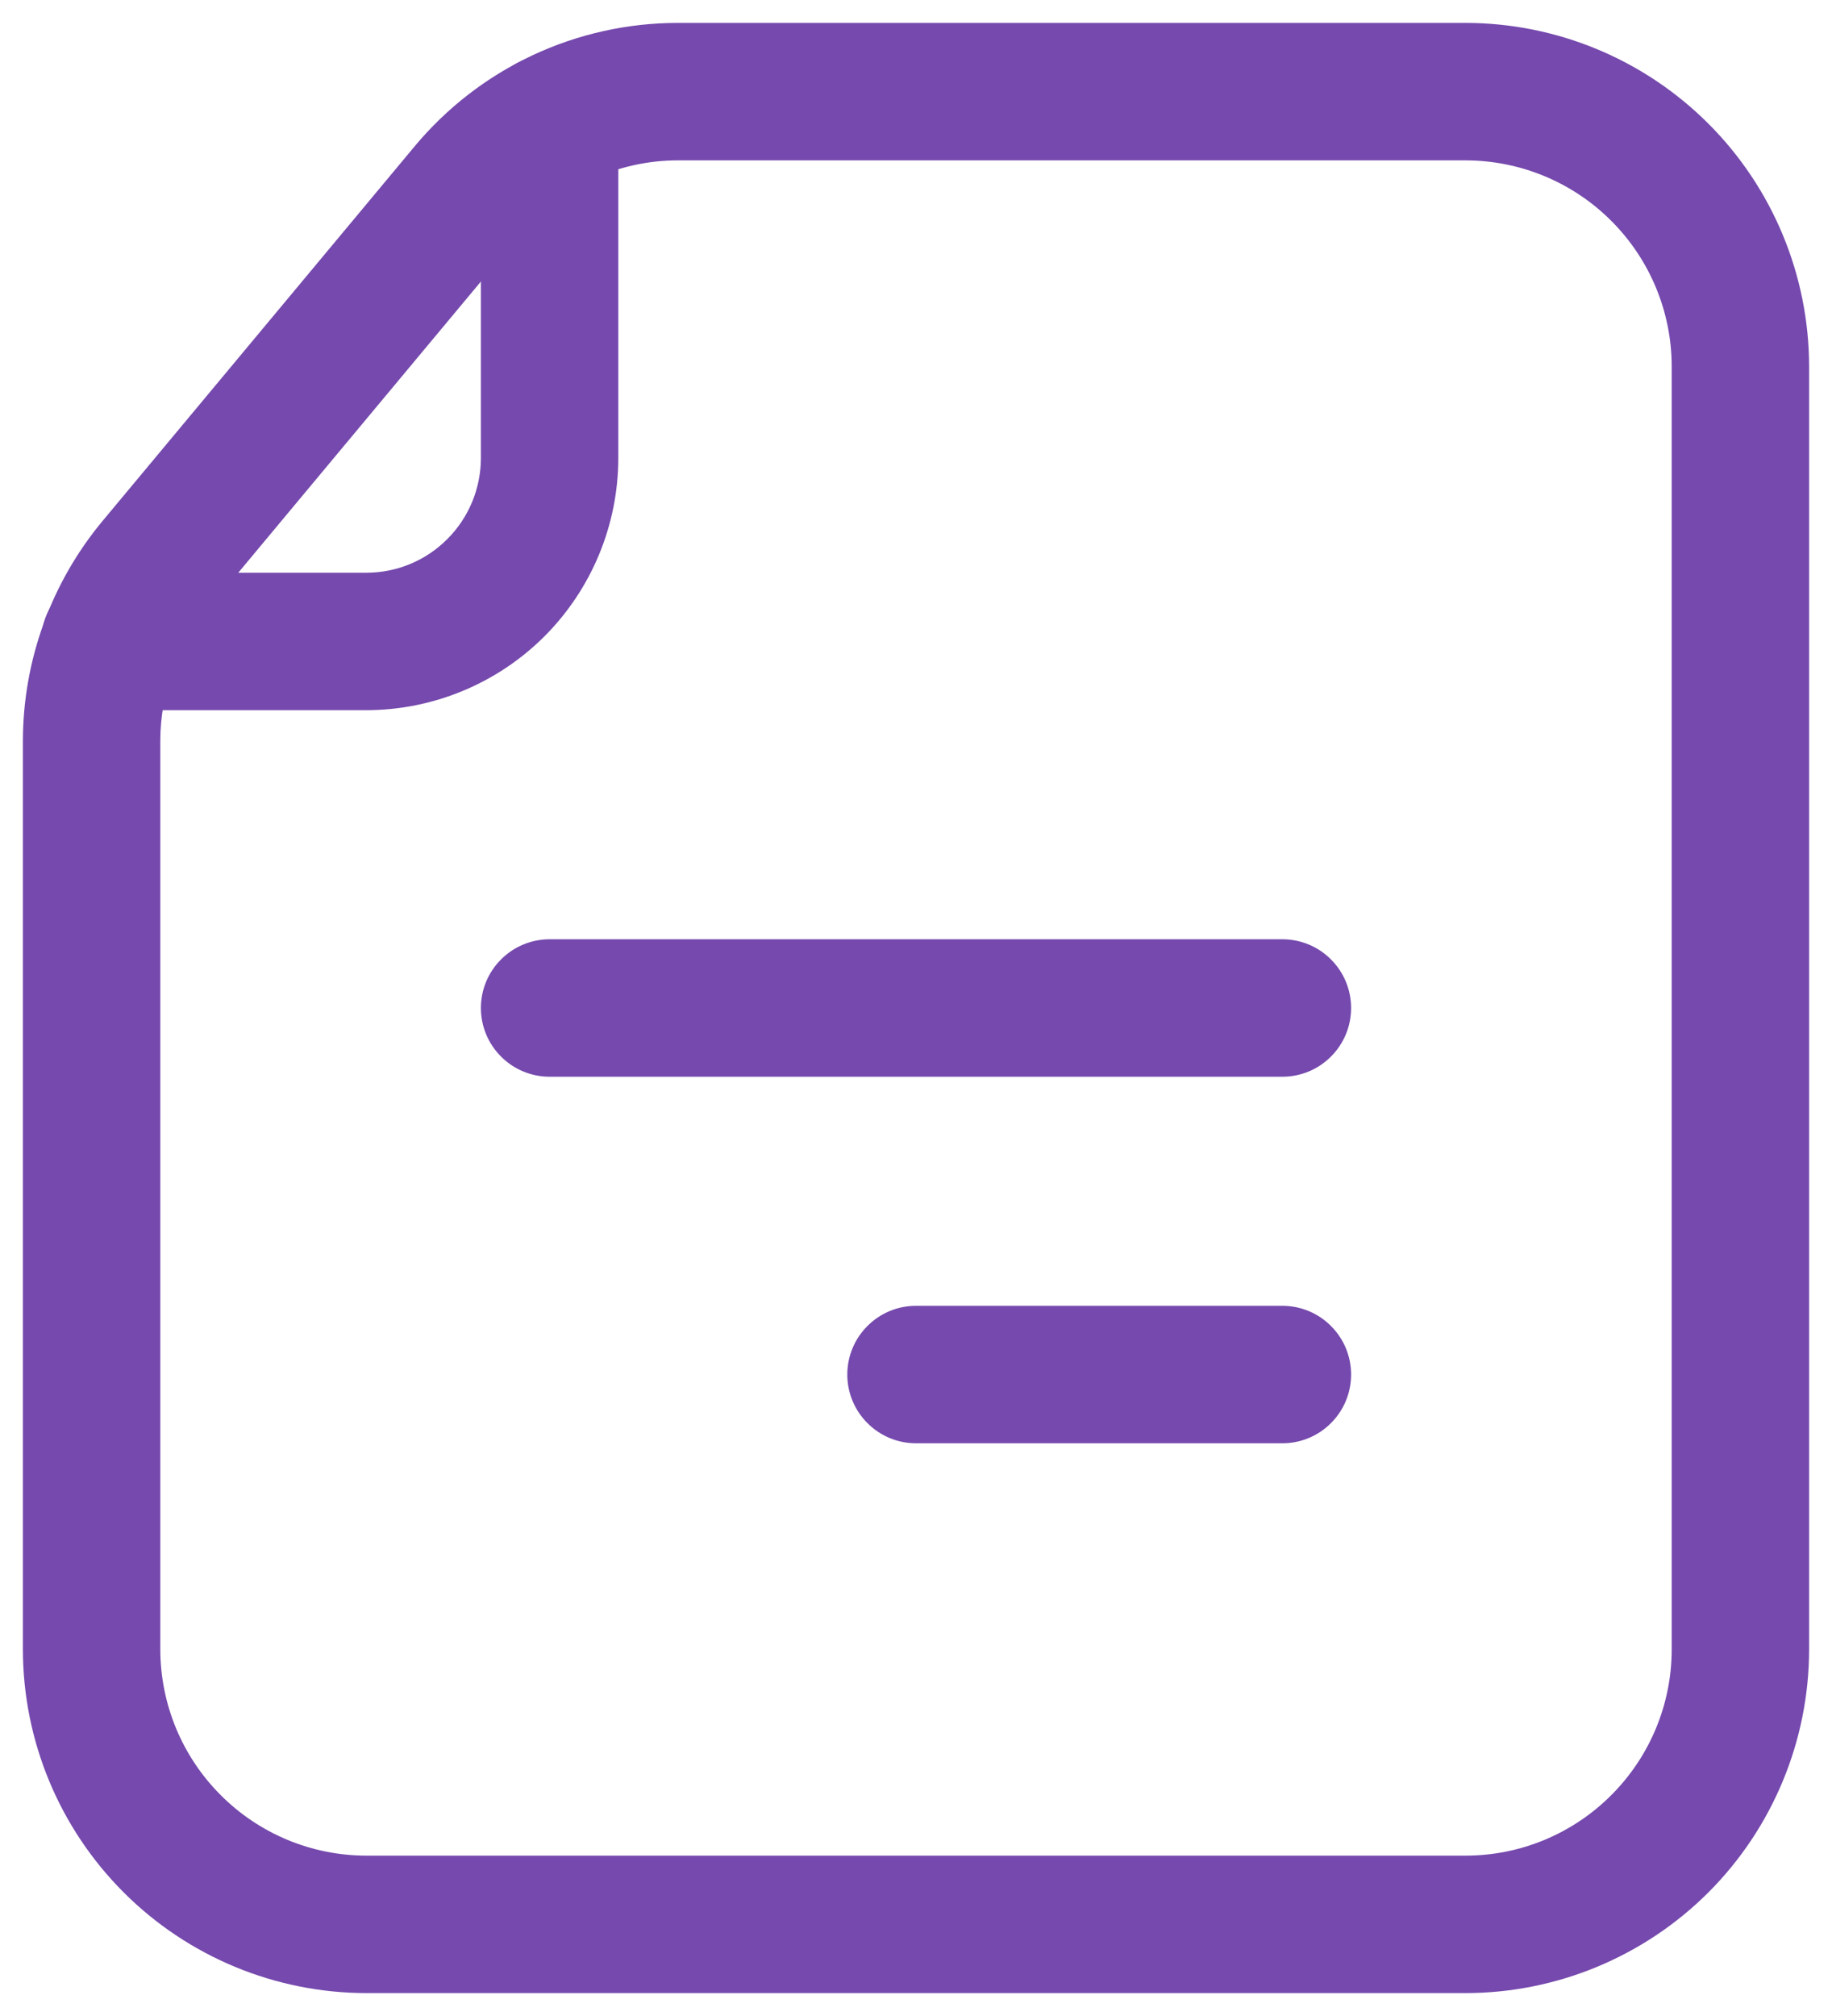
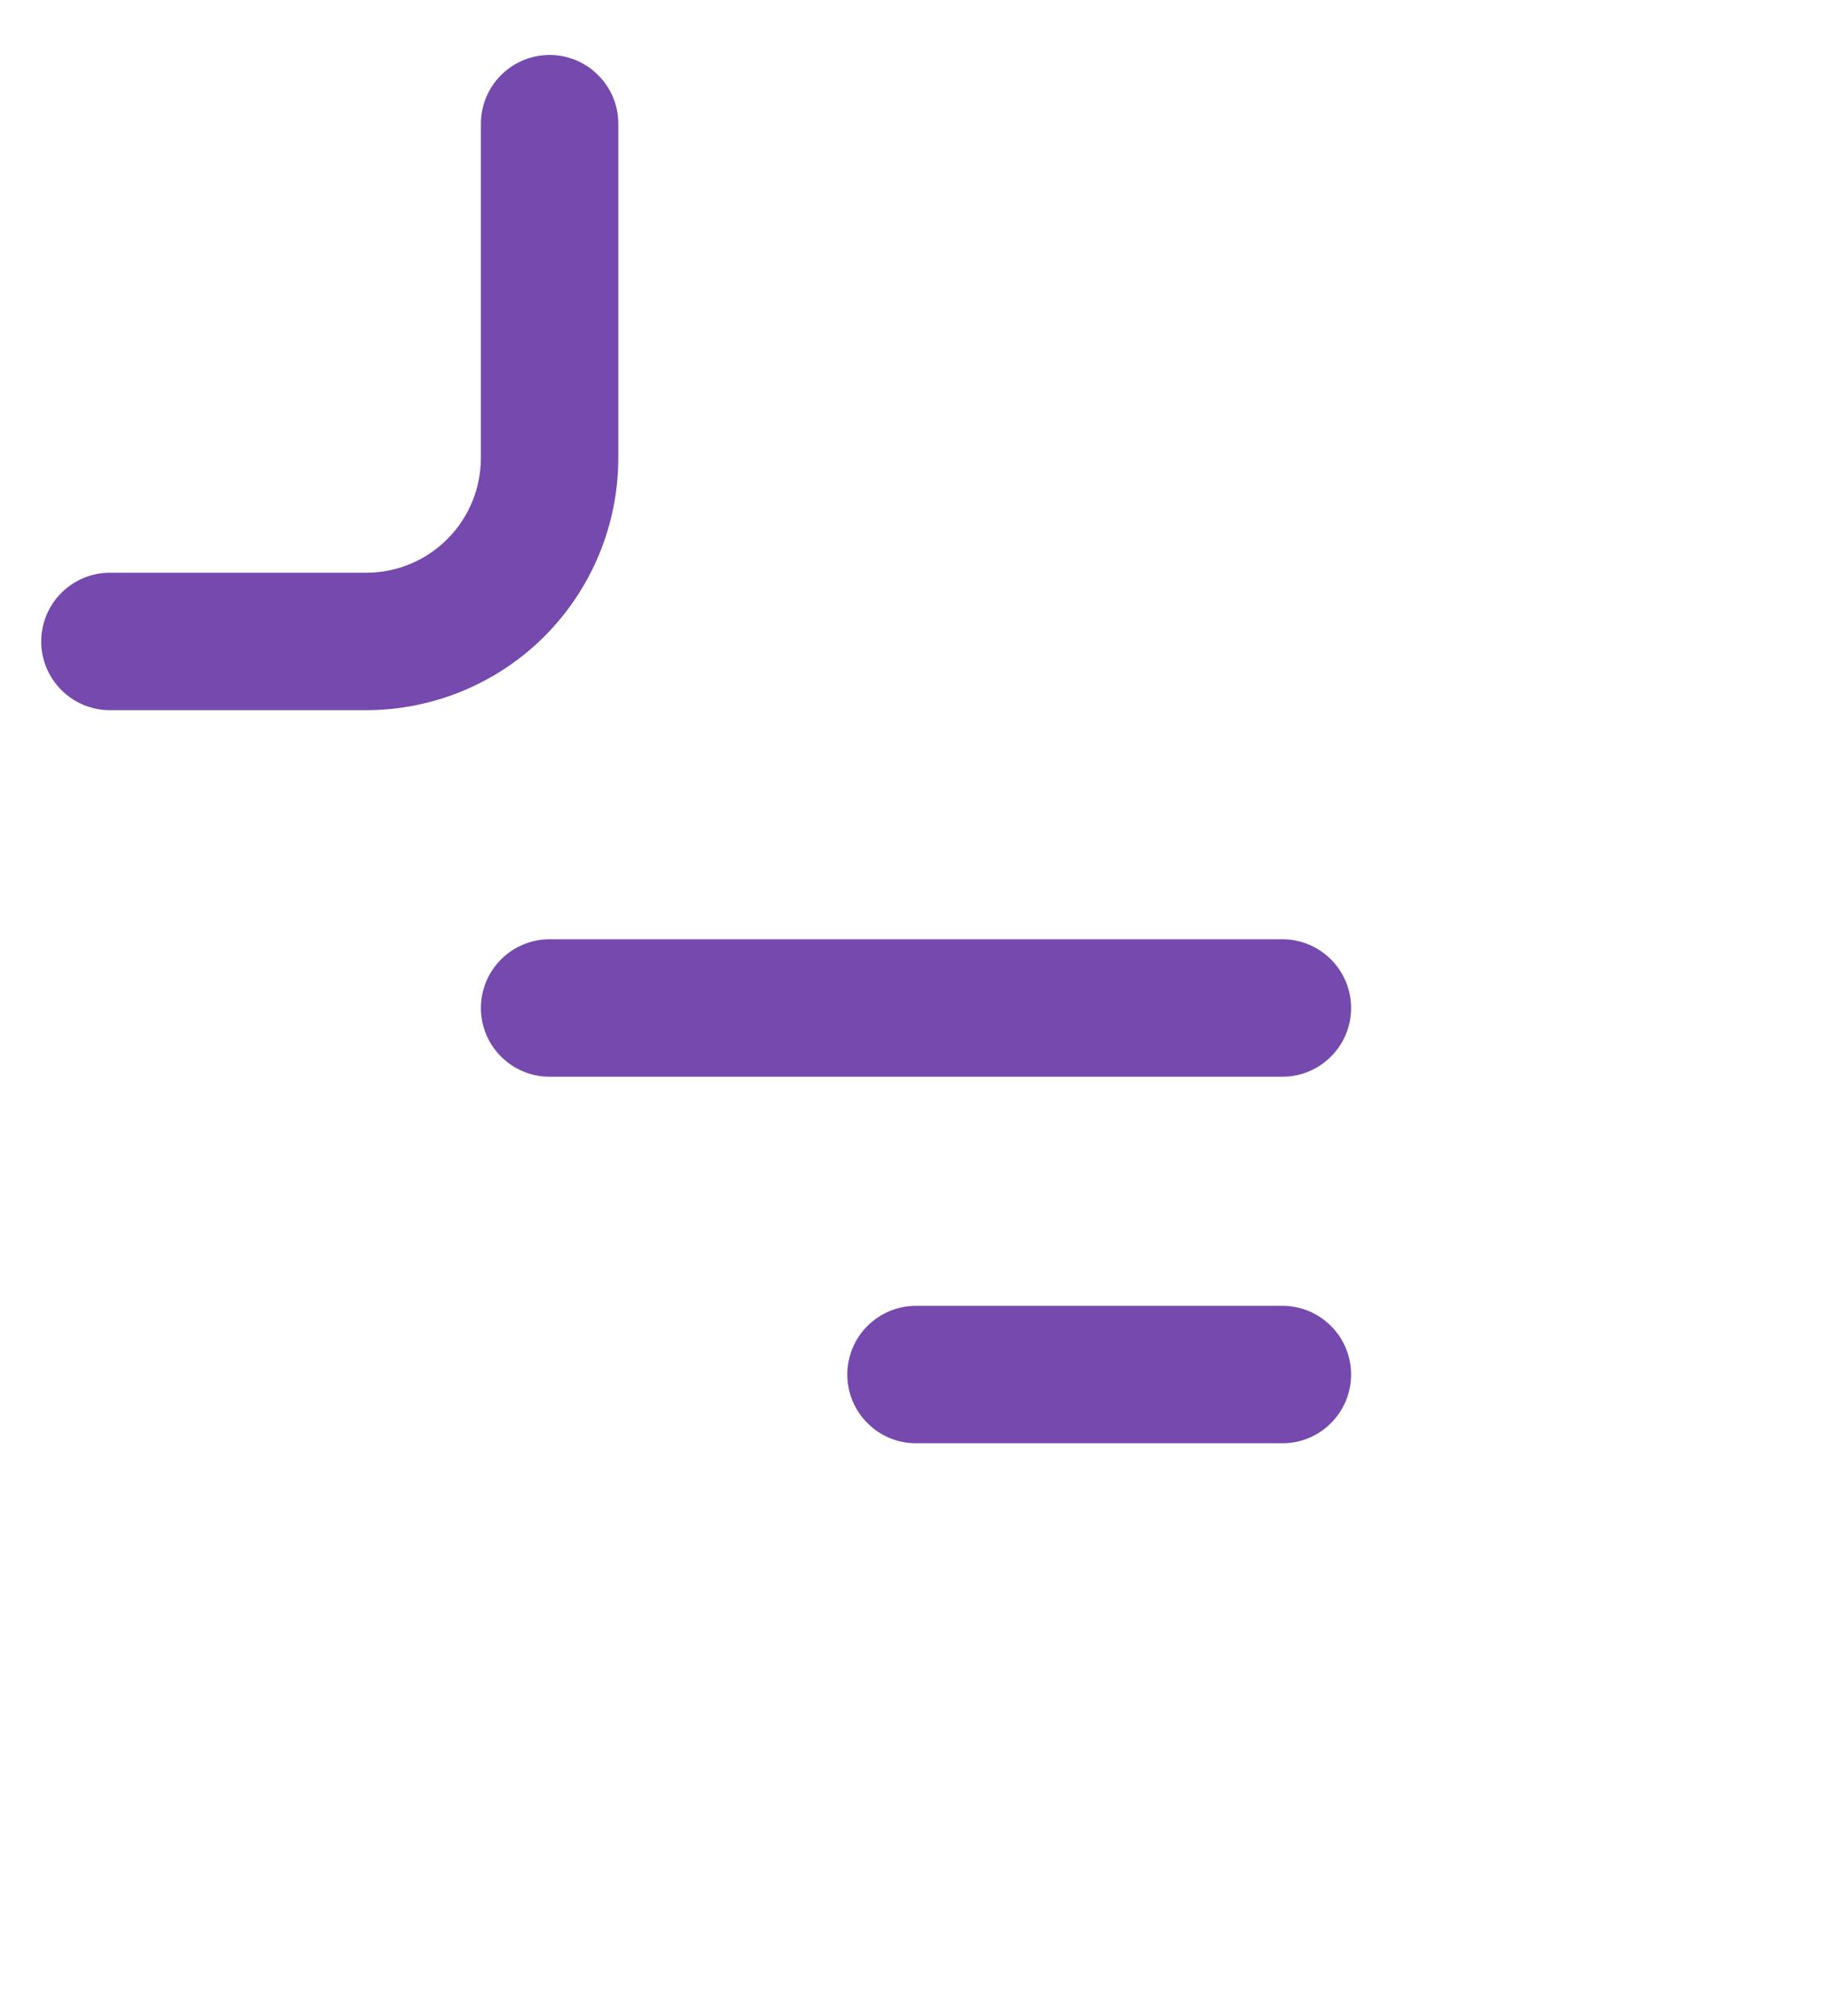
<svg xmlns="http://www.w3.org/2000/svg" width="20" height="22" viewBox="0 0 20 22" fill="none">
-   <path d="M4 21.75H16C16.994 21.749 17.947 21.354 18.651 20.651C19.354 19.947 19.749 18.994 19.75 18V4C19.749 3.006 19.354 2.053 18.651 1.35C17.947 0.646 16.994 0.251 16 0.25H7.4C6.851 0.25 6.309 0.371 5.812 0.604C5.314 0.838 4.875 1.178 4.524 1.6L1.119 5.686C0.558 6.36 0.251 7.209 0.25 8.086V18C0.251 18.994 0.646 19.947 1.35 20.651C2.053 21.354 3.006 21.749 4 21.75ZM16 1.75C16.597 1.751 17.169 1.988 17.59 2.41C18.012 2.831 18.25 3.403 18.25 4V18C18.25 18.597 18.012 19.169 17.59 19.59C17.169 20.012 16.597 20.25 16 20.25H4C3.403 20.25 2.831 20.012 2.41 19.59C1.988 19.169 1.751 18.597 1.75 18V8.086C1.75 7.56 1.935 7.05 2.271 6.646L5.677 2.56C5.887 2.307 6.15 2.103 6.448 1.963C6.746 1.823 7.071 1.75 7.4 1.75H16Z" fill="#7549AD" />
  <path d="M1.2 7.75H4C4.729 7.749 5.428 7.459 5.944 6.944C6.459 6.428 6.749 5.729 6.75 5V1.35C6.75 1.151 6.671 0.96 6.53 0.82C6.39 0.679 6.199 0.6 6 0.6C5.801 0.6 5.61 0.679 5.47 0.82C5.329 0.96 5.25 1.151 5.25 1.35V5C5.249 5.331 5.118 5.649 4.883 5.883C4.649 6.118 4.331 6.25 4 6.25H1.2C1.001 6.25 0.81 6.329 0.67 6.47C0.529 6.61 0.45 6.801 0.45 7C0.45 7.199 0.529 7.39 0.67 7.53C0.81 7.671 1.001 7.75 1.2 7.75ZM6 11.75H14C14.199 11.75 14.39 11.671 14.53 11.53C14.671 11.39 14.75 11.199 14.75 11C14.75 10.801 14.671 10.61 14.53 10.47C14.39 10.329 14.199 10.25 14 10.25H6C5.801 10.25 5.61 10.329 5.47 10.47C5.329 10.61 5.25 10.801 5.25 11C5.25 11.199 5.329 11.39 5.47 11.53C5.61 11.671 5.801 11.75 6 11.75ZM10 15.75H14C14.199 15.75 14.39 15.671 14.53 15.53C14.671 15.39 14.75 15.199 14.75 15C14.75 14.801 14.671 14.61 14.53 14.47C14.39 14.329 14.199 14.25 14 14.25H10C9.801 14.25 9.61 14.329 9.47 14.47C9.329 14.61 9.25 14.801 9.25 15C9.25 15.199 9.329 15.39 9.47 15.53C9.61 15.671 9.801 15.75 10 15.75Z" fill="#7549AD" />
</svg>